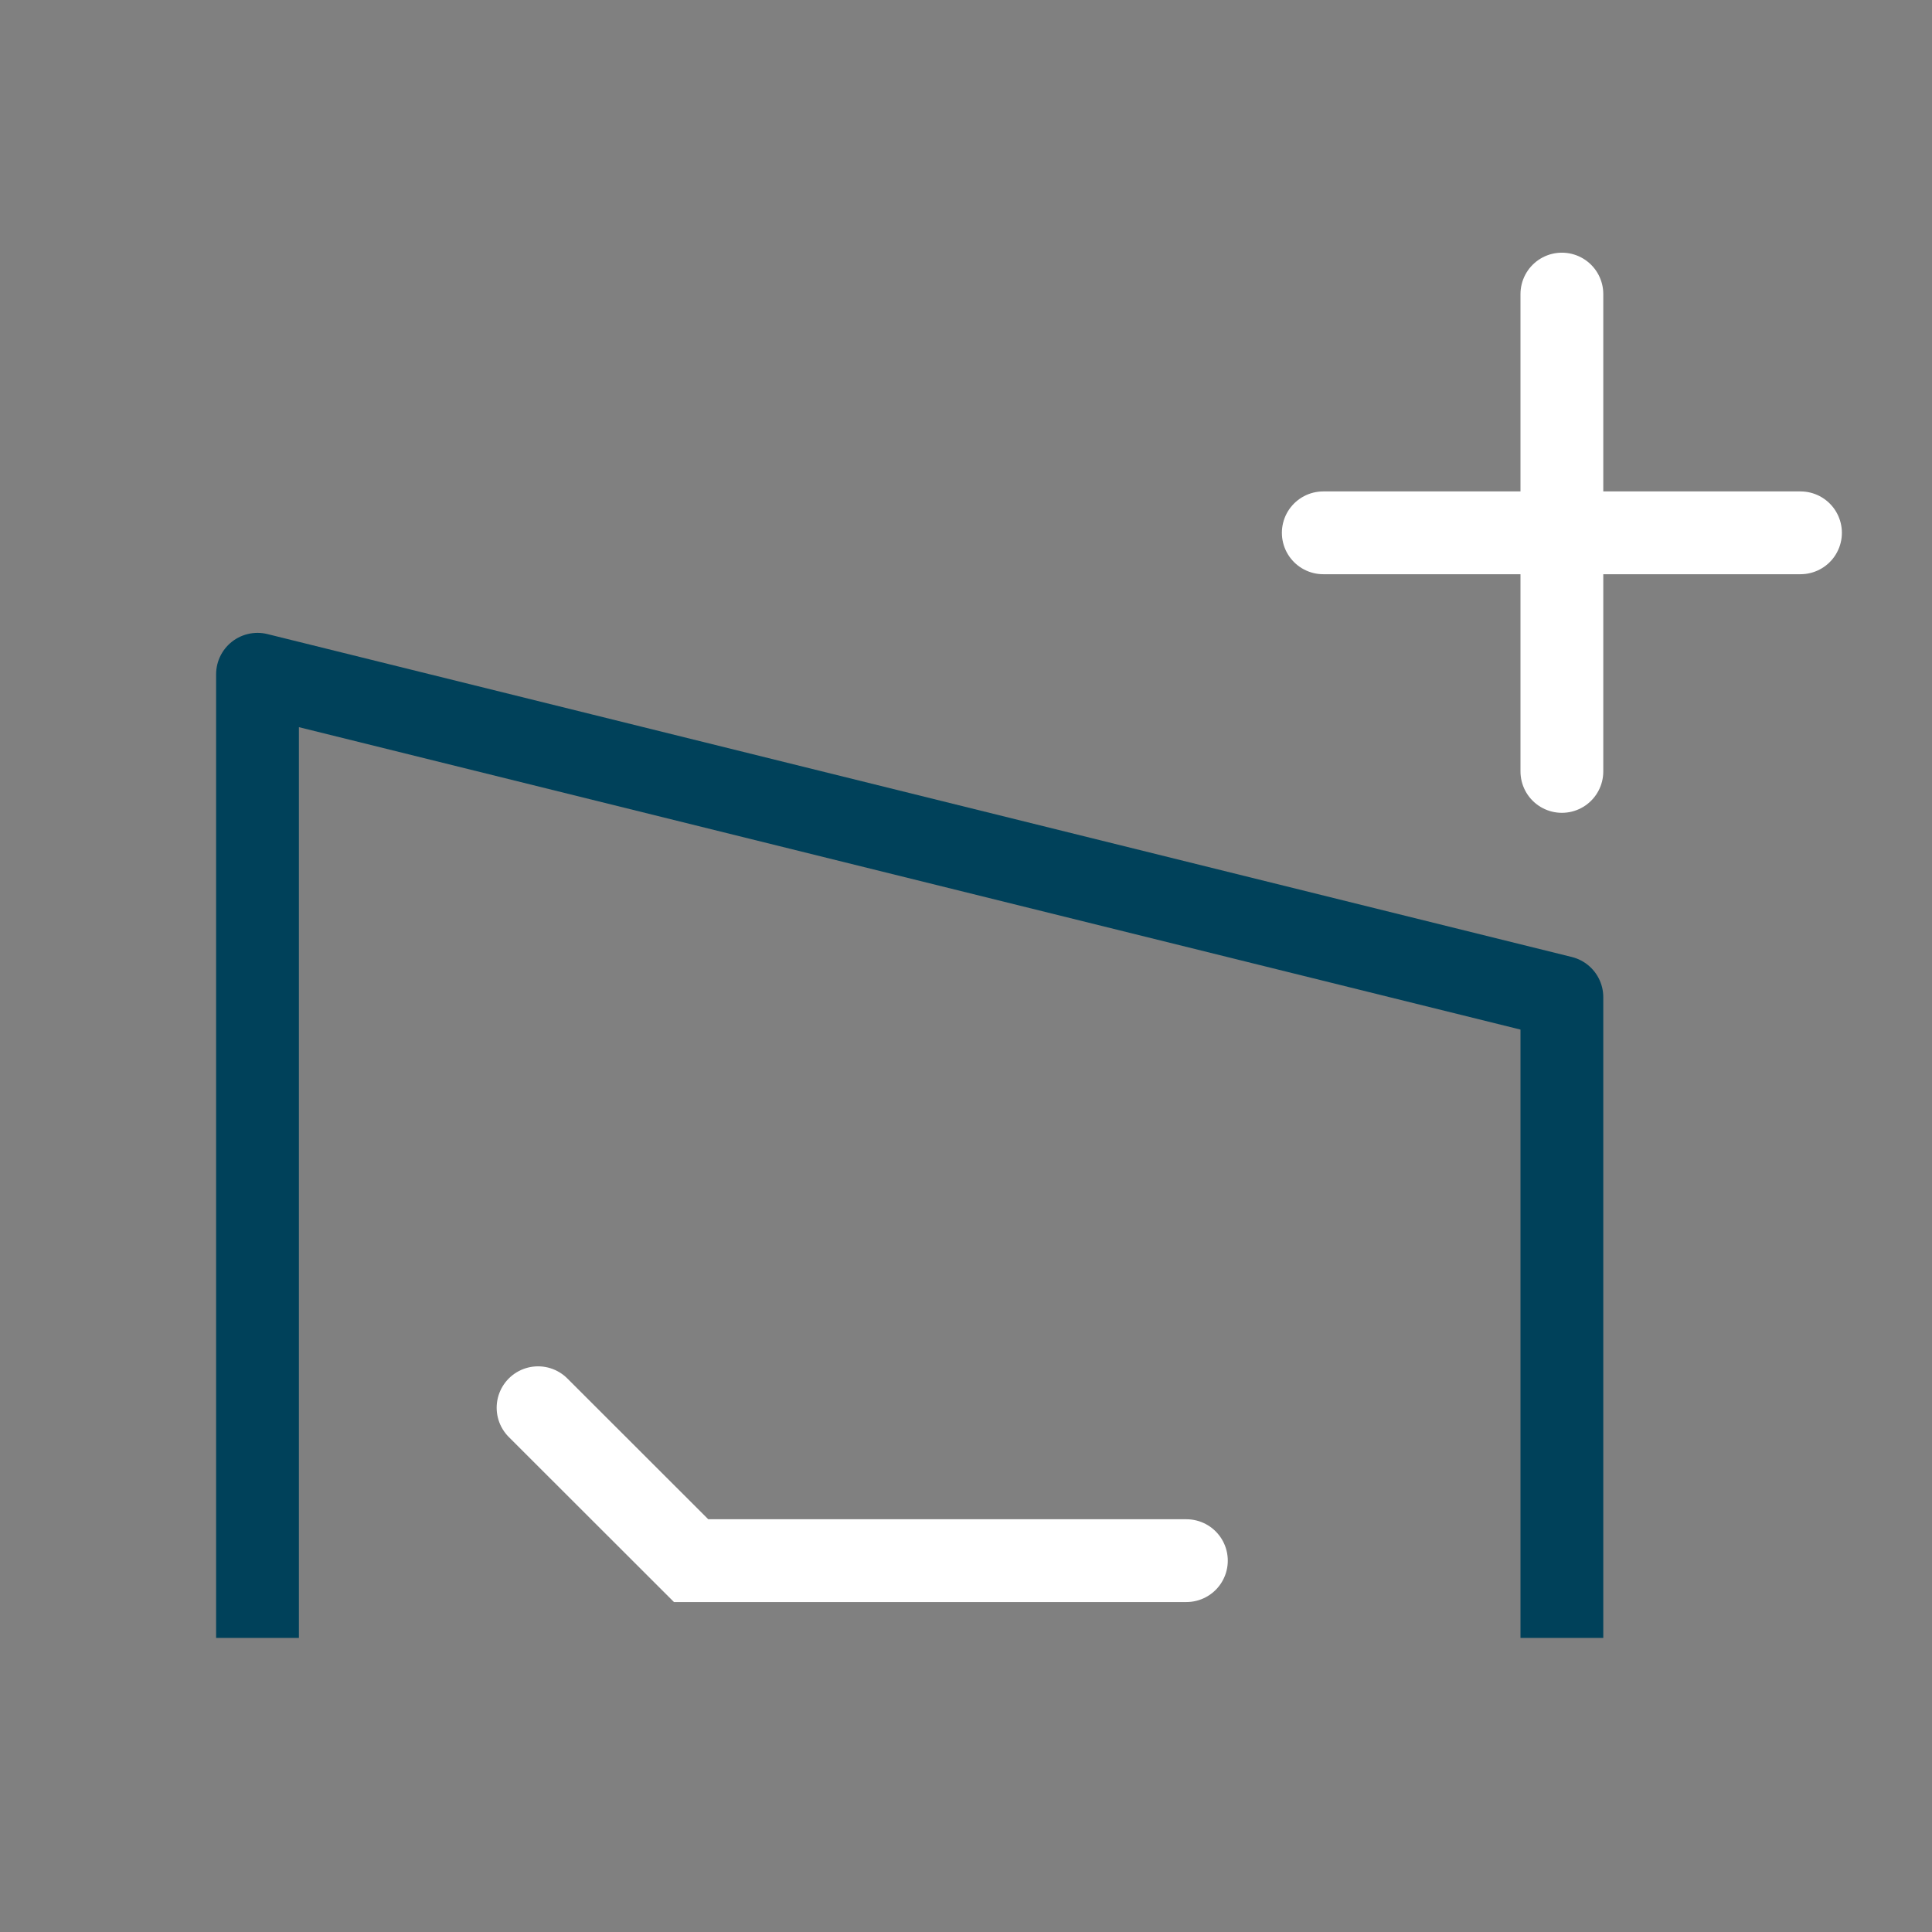
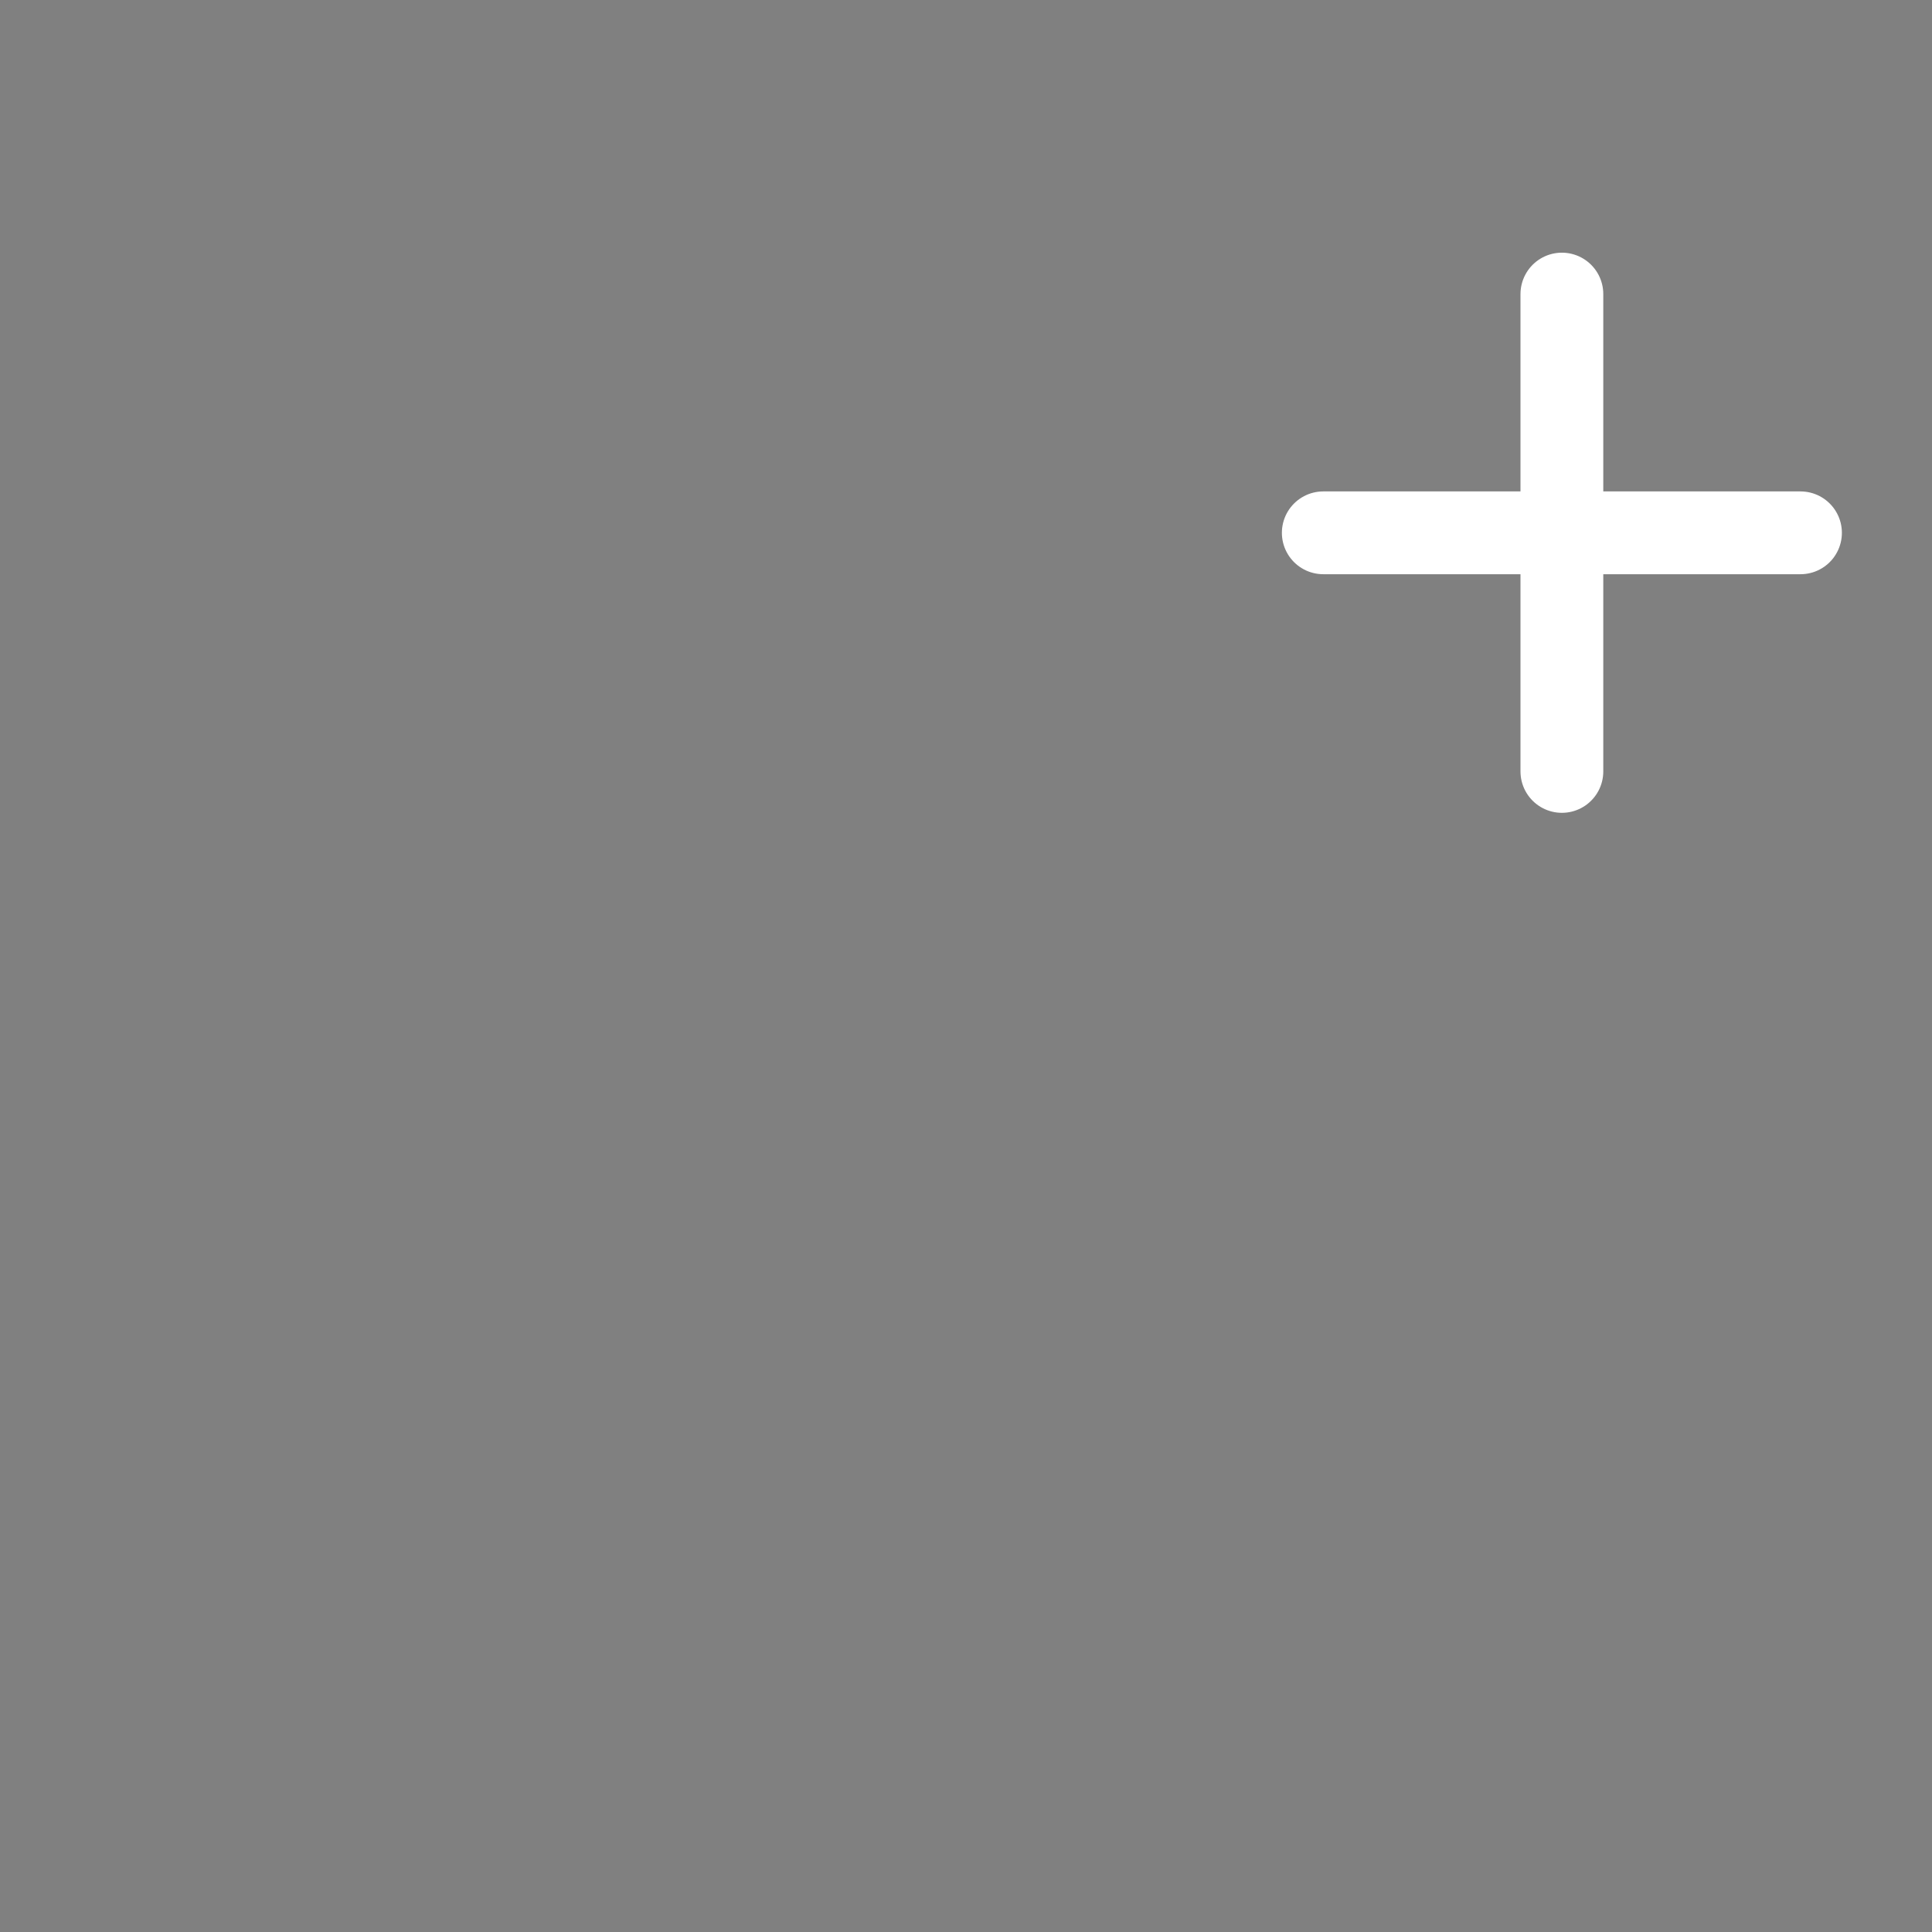
<svg xmlns="http://www.w3.org/2000/svg" id="Calque_1" viewBox="0 0 140 140">
  <rect x="0" y="0" width="140" height="140" fill="#808080" stroke="none" />
-   <polyline points="18.66 118.69 18.66 48.86 113.18 72.26 113.18 118.69" style="fill:none; stroke:#00415a; stroke-linejoin:round; stroke-width:6px;" />
  <line x1="113.18" y1="21.31" x2="113.18" y2="55.9" style="fill:none; stroke:#fff; stroke-linecap:round; stroke-miterlimit:10; stroke-width:6px;" />
  <line x1="130.47" y1="38.61" x2="95.89" y2="38.61" style="fill:none; stroke:#fff; stroke-linecap:round; stroke-miterlimit:10; stroke-width:6px;" />
-   <polyline points="38.99 102.01 50.08 113.09 85.97 113.09" style="fill:none; stroke:#fff; stroke-linecap:round; stroke-miterlimit:10; stroke-width:6px;" />
</svg>